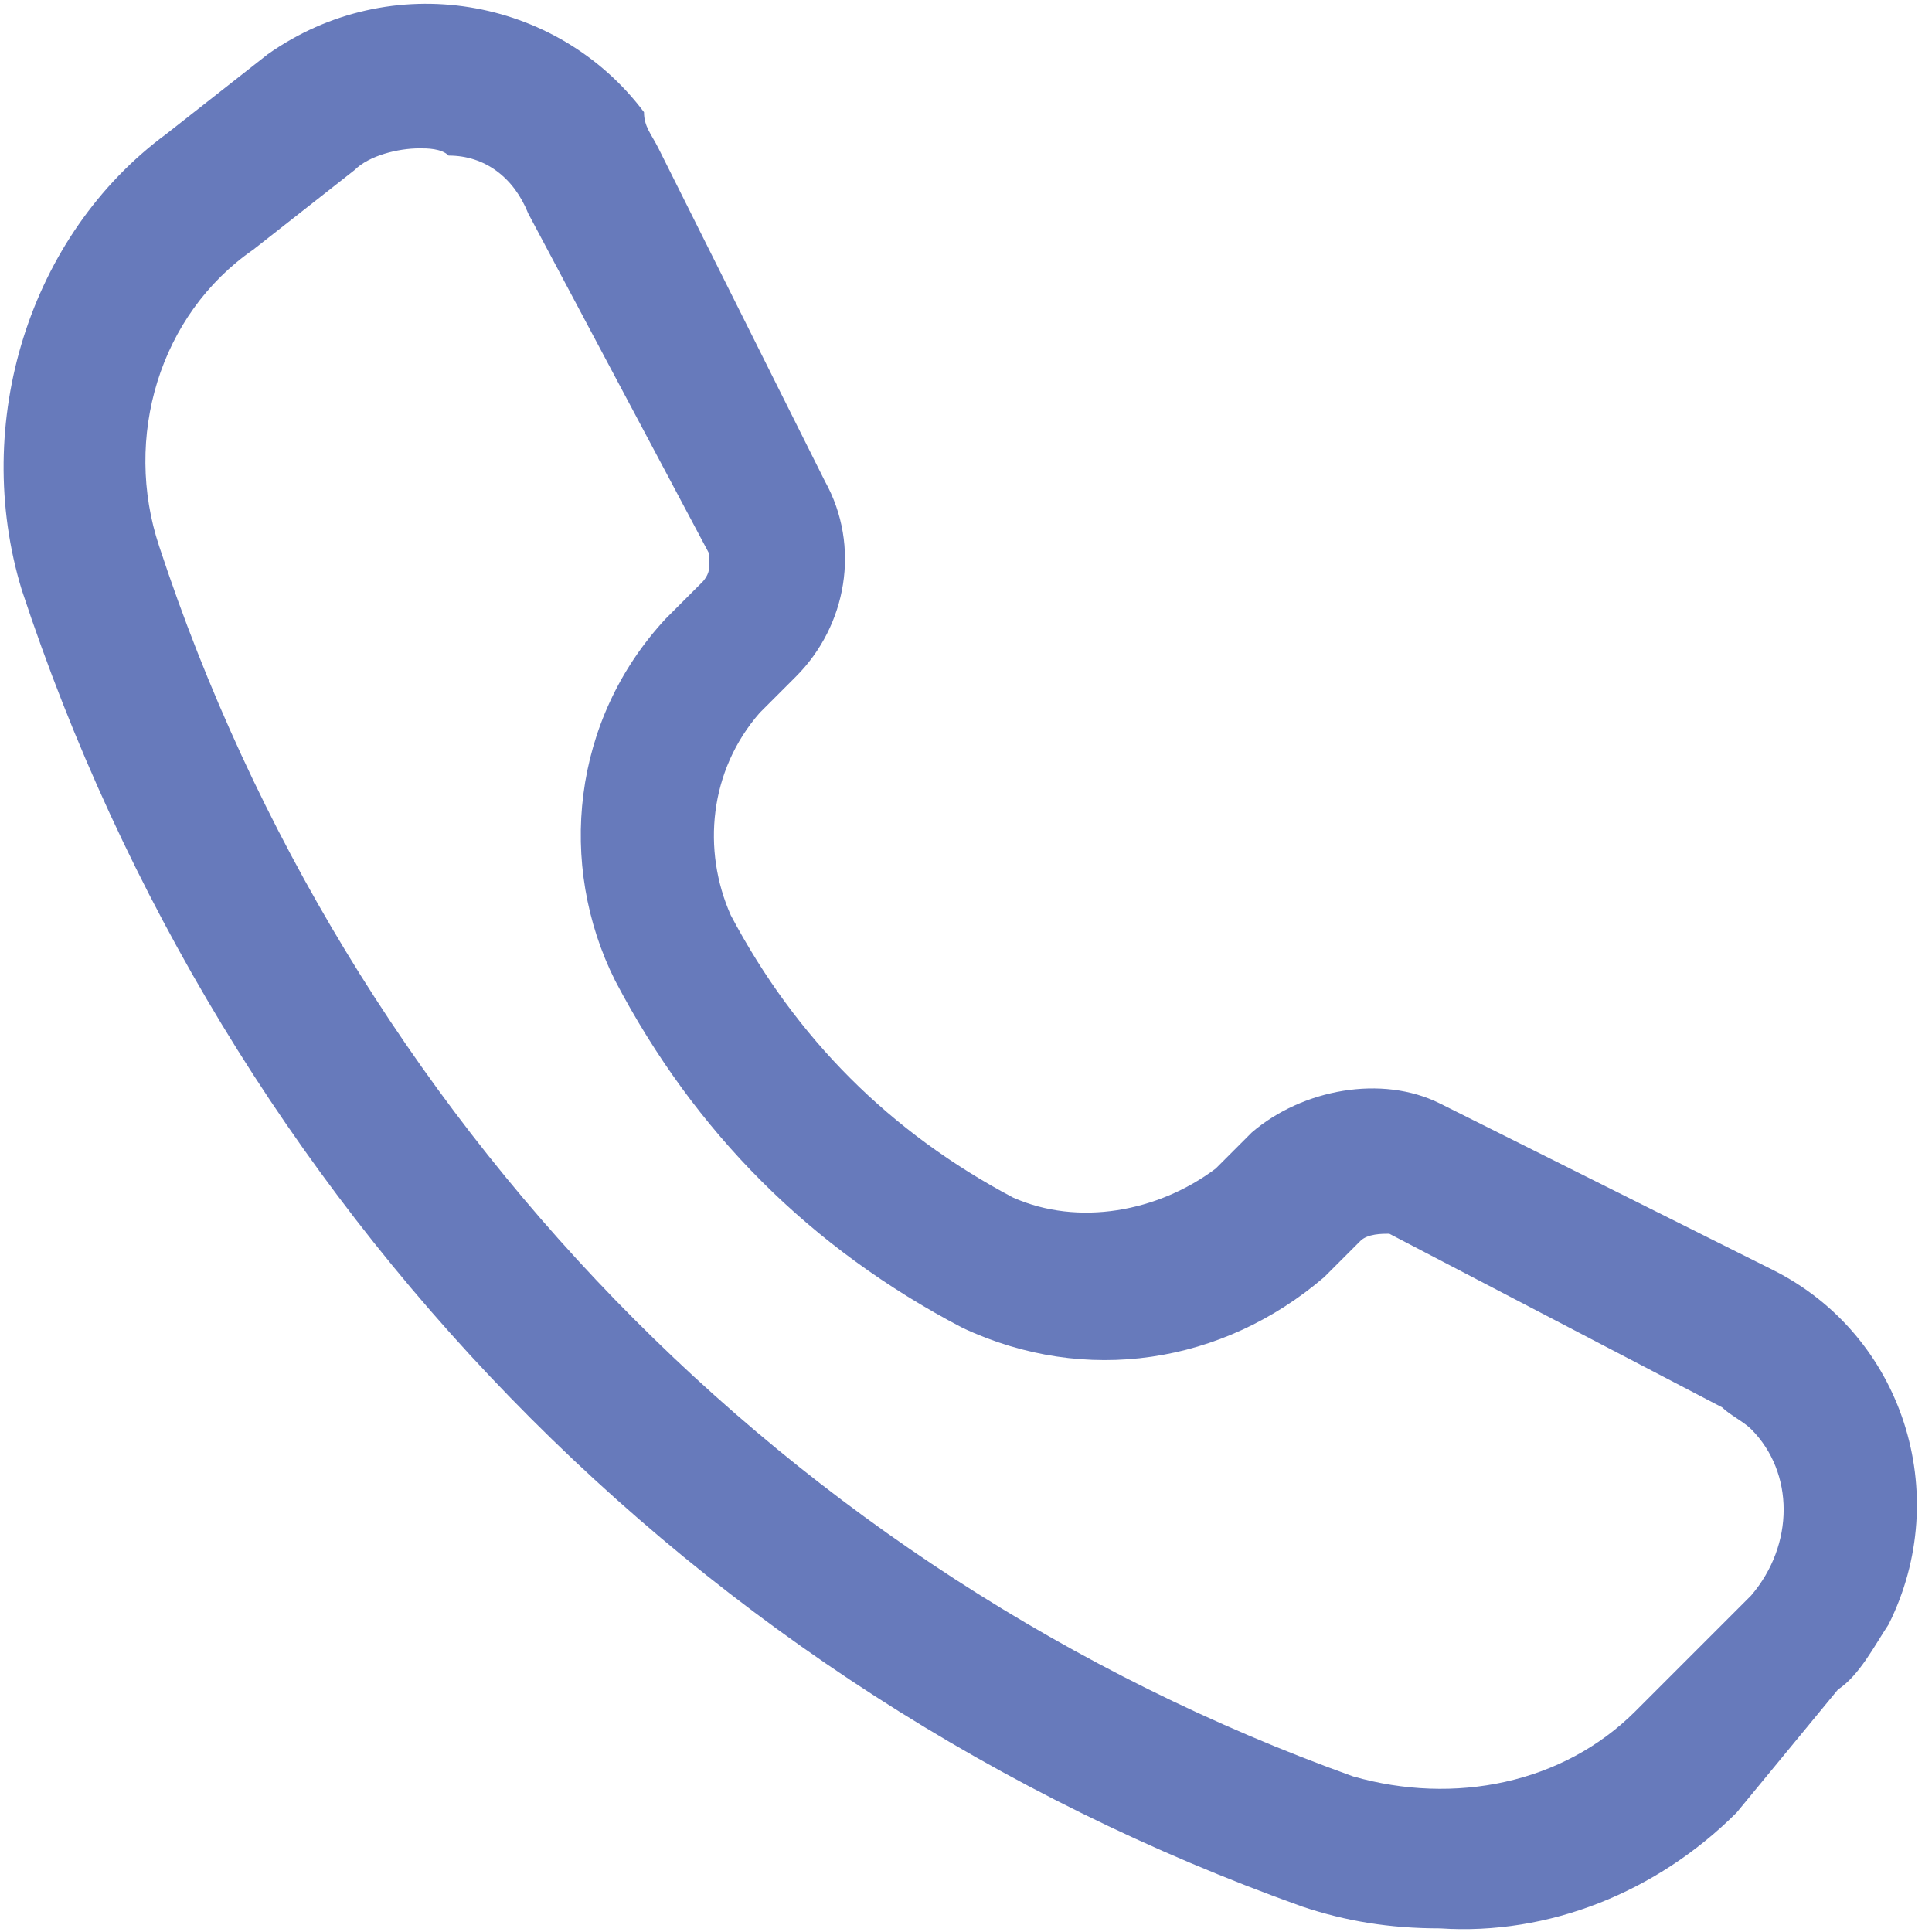
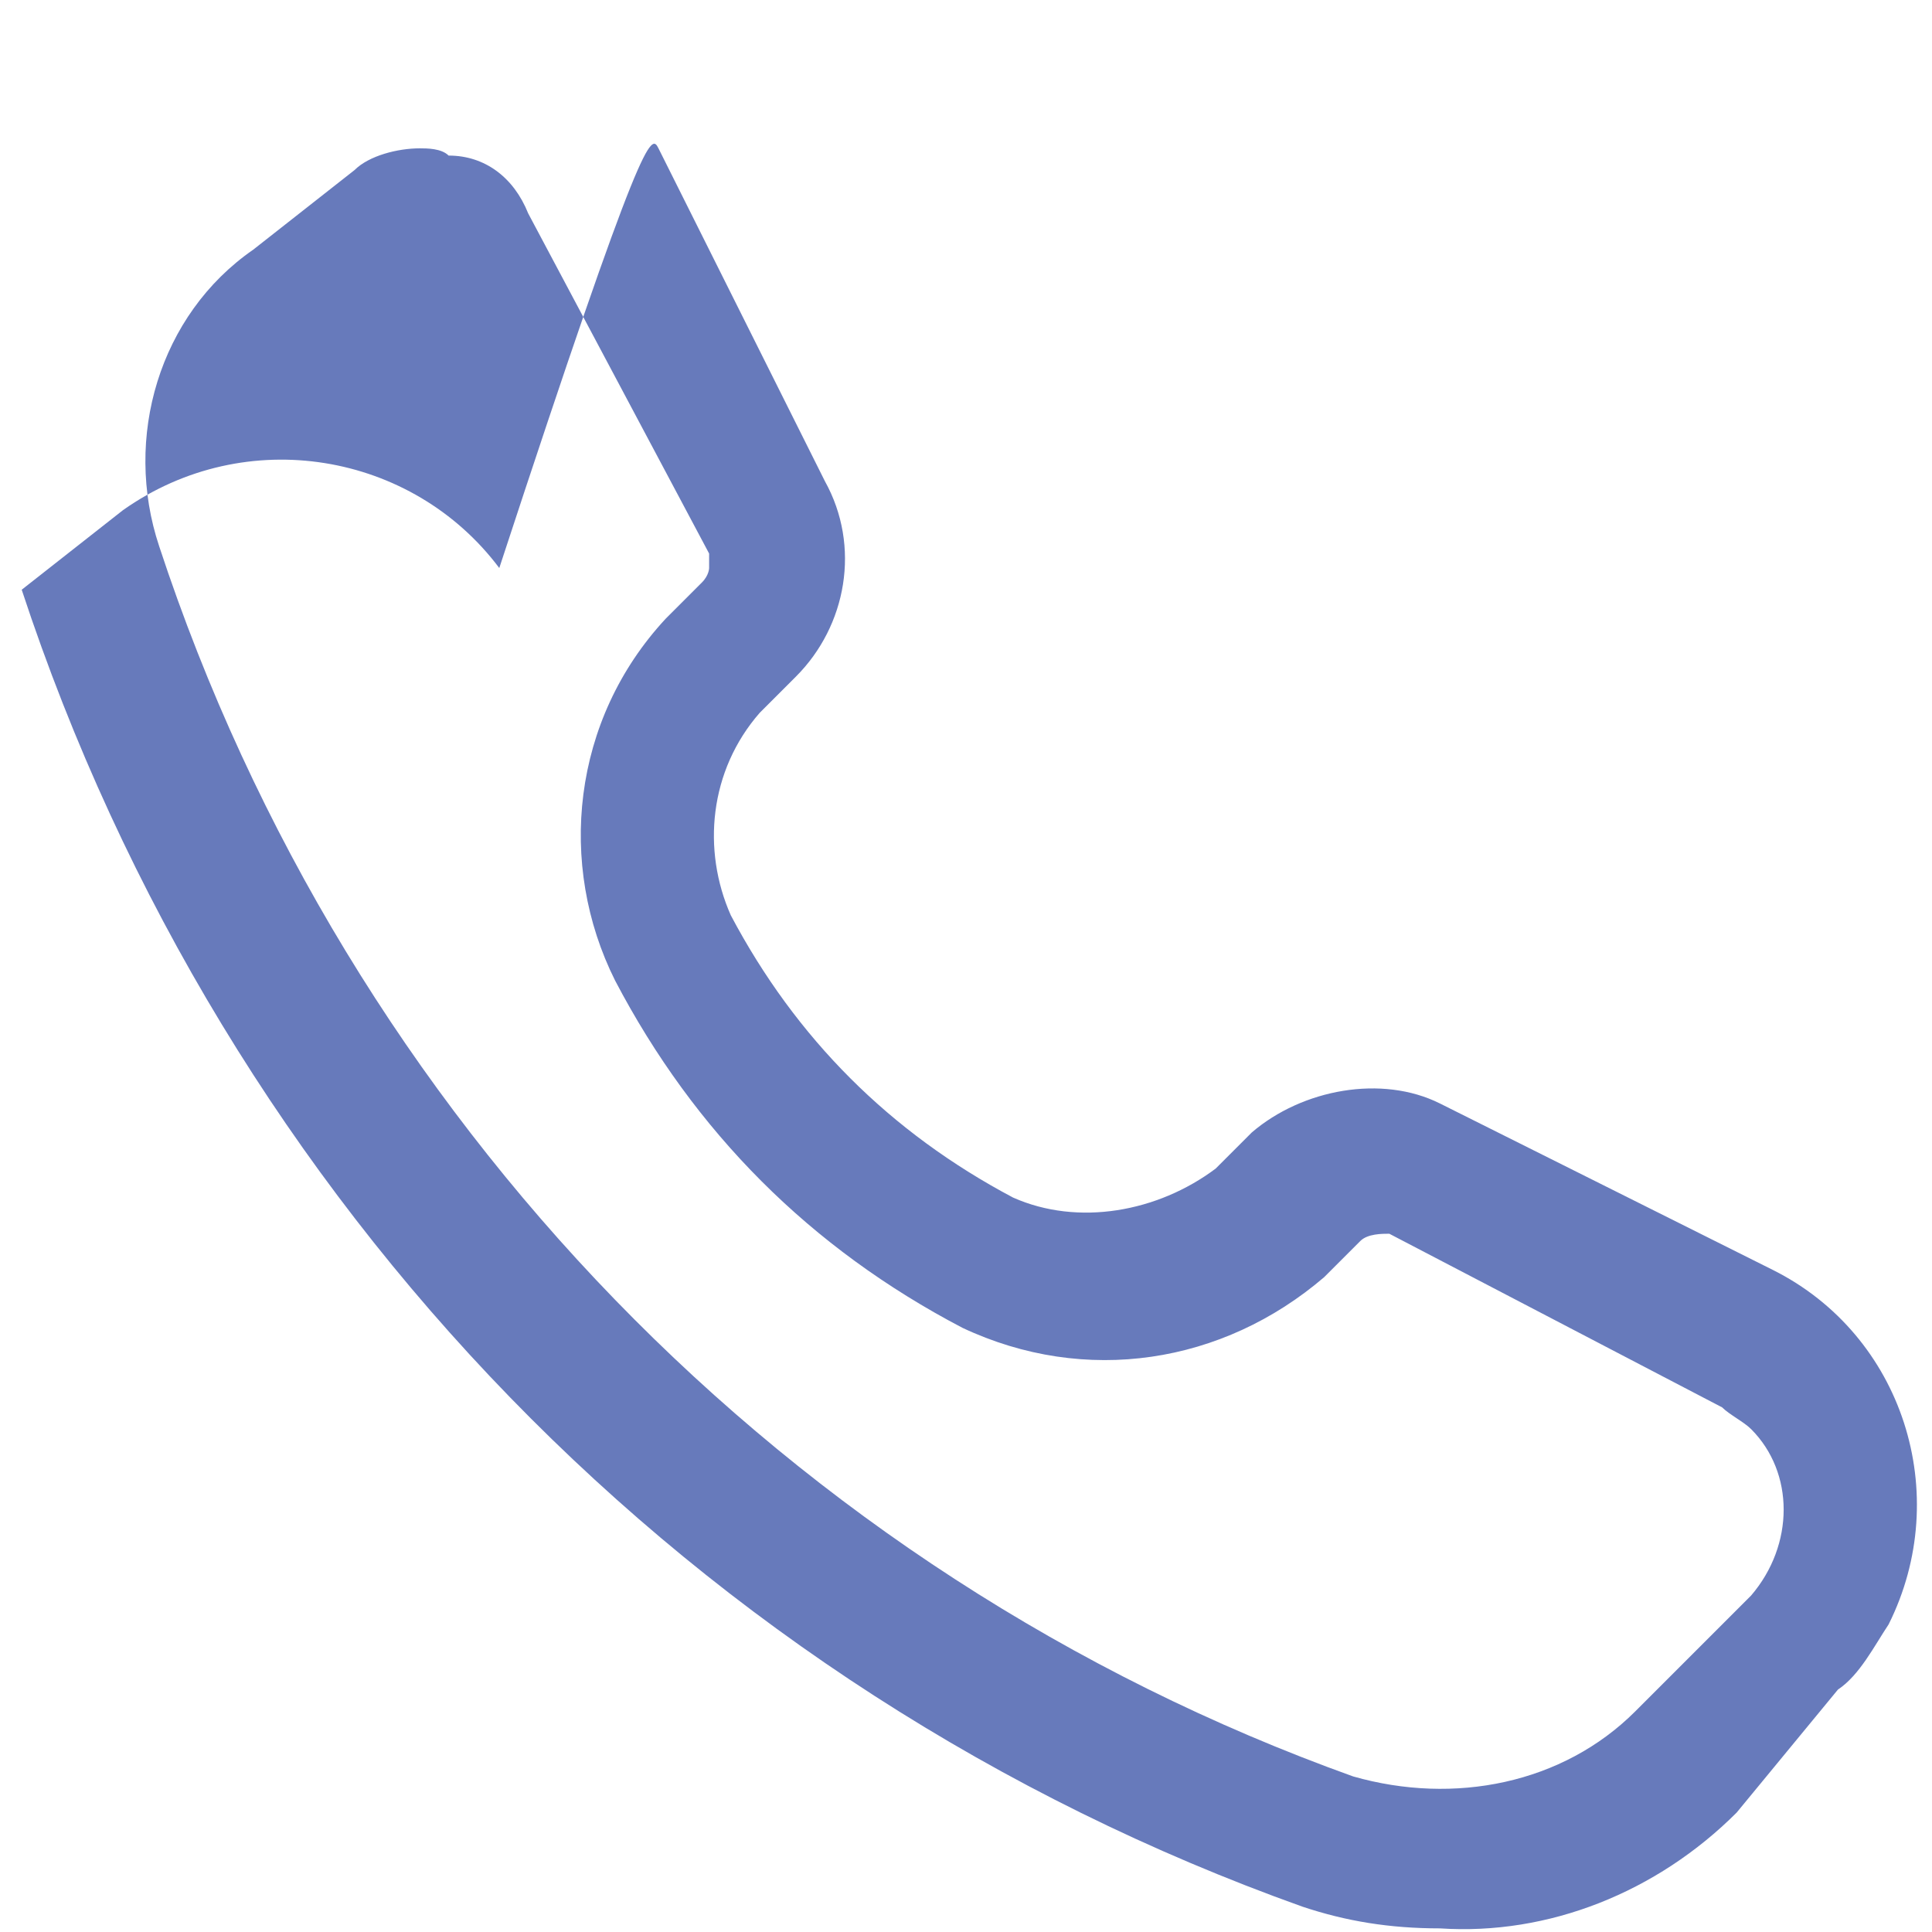
<svg xmlns="http://www.w3.org/2000/svg" id="SvgjsSvg1024" width="288" height="288">
  <defs id="SvgjsDefs1025" />
  <g id="SvgjsG1026">
    <svg width="288" height="288">
      <svg width="288" height="288">
        <svg width="288" height="288">
          <svg width="288" height="288">
            <svg width="288" height="288" viewBox="0 0 26.7 26.6">
-               <path fill="#677abb" d="M19.9,26.6c-0.7,0-1.3-0.1-1.9-0.3c-8.4-3-14.9-9.7-17.7-18.2c-0.7-2.3,0.1-4.9,2-6.3l1.4-1.1 c1.7-1.2,4-0.8,5.2,0.8C8.9,1.7,9,1.8,9.1,2l2.3,4.6c0.5,0.9,0.3,2-0.4,2.7l-0.5,0.5c-0.7,0.8-0.8,1.9-0.4,2.8 c0.9,1.7,2.2,3,3.9,3.9c0.9,0.4,2,0.2,2.8-0.4l0.5-0.5c0.7-0.6,1.8-0.8,2.6-0.4l4.6,2.3c1.8,0.9,2.5,3.1,1.6,4.9 c-0.2,0.3-0.4,0.7-0.7,0.9L24,25C22.9,26.1,21.4,26.7,19.9,26.6z M5.8,2C5.5,2,5.1,2.1,4.9,2.3L3.5,3.4C2.2,4.3,1.7,6,2.2,7.5 c2.6,7.9,8.7,14.2,16.5,17c1.4,0.4,2.9,0.1,3.9-0.9l1.6-1.6c0.6-0.7,0.6-1.7,0-2.3c-0.1-0.1-0.3-0.2-0.4-0.3L19.2,17 c-0.1,0-0.3,0-0.4,0.1l-0.5,0.5c-1.4,1.2-3.3,1.5-5,0.7c-2.1-1.1-3.7-2.7-4.8-4.8c-0.8-1.6-0.6-3.6,0.7-5L9.7,8 c0.1-0.1,0.1-0.2,0.1-0.2c0-0.1,0-0.1,0-0.2L7.3,2.9C7.1,2.4,6.7,2.1,6.2,2.1C6.1,2,5.9,2,5.8,2z" class="colorfff svgShape color000 color3e536e color4a1735 color8e5139" />
+               <path fill="#677abb" d="M19.9,26.6c-0.7,0-1.3-0.1-1.9-0.3c-8.4-3-14.9-9.7-17.7-18.2l1.4-1.1 c1.7-1.2,4-0.8,5.2,0.8C8.9,1.7,9,1.8,9.1,2l2.3,4.6c0.5,0.9,0.3,2-0.4,2.7l-0.5,0.5c-0.7,0.8-0.8,1.9-0.4,2.8 c0.9,1.7,2.2,3,3.9,3.9c0.9,0.4,2,0.2,2.8-0.4l0.5-0.5c0.7-0.6,1.8-0.8,2.6-0.4l4.6,2.3c1.8,0.9,2.5,3.1,1.6,4.9 c-0.2,0.3-0.4,0.7-0.7,0.9L24,25C22.9,26.1,21.4,26.7,19.9,26.6z M5.8,2C5.5,2,5.1,2.1,4.9,2.3L3.5,3.4C2.2,4.3,1.7,6,2.2,7.5 c2.6,7.9,8.7,14.2,16.5,17c1.4,0.4,2.9,0.1,3.9-0.9l1.6-1.6c0.6-0.7,0.6-1.7,0-2.3c-0.1-0.1-0.3-0.2-0.4-0.3L19.2,17 c-0.1,0-0.3,0-0.4,0.1l-0.5,0.5c-1.4,1.2-3.3,1.5-5,0.7c-2.1-1.1-3.7-2.7-4.8-4.8c-0.8-1.6-0.6-3.6,0.7-5L9.7,8 c0.1-0.1,0.1-0.2,0.1-0.2c0-0.1,0-0.1,0-0.2L7.3,2.9C7.1,2.4,6.7,2.1,6.2,2.1C6.1,2,5.9,2,5.8,2z" class="colorfff svgShape color000 color3e536e color4a1735 color8e5139" />
            </svg>
          </svg>
        </svg>
      </svg>
    </svg>
  </g>
</svg>